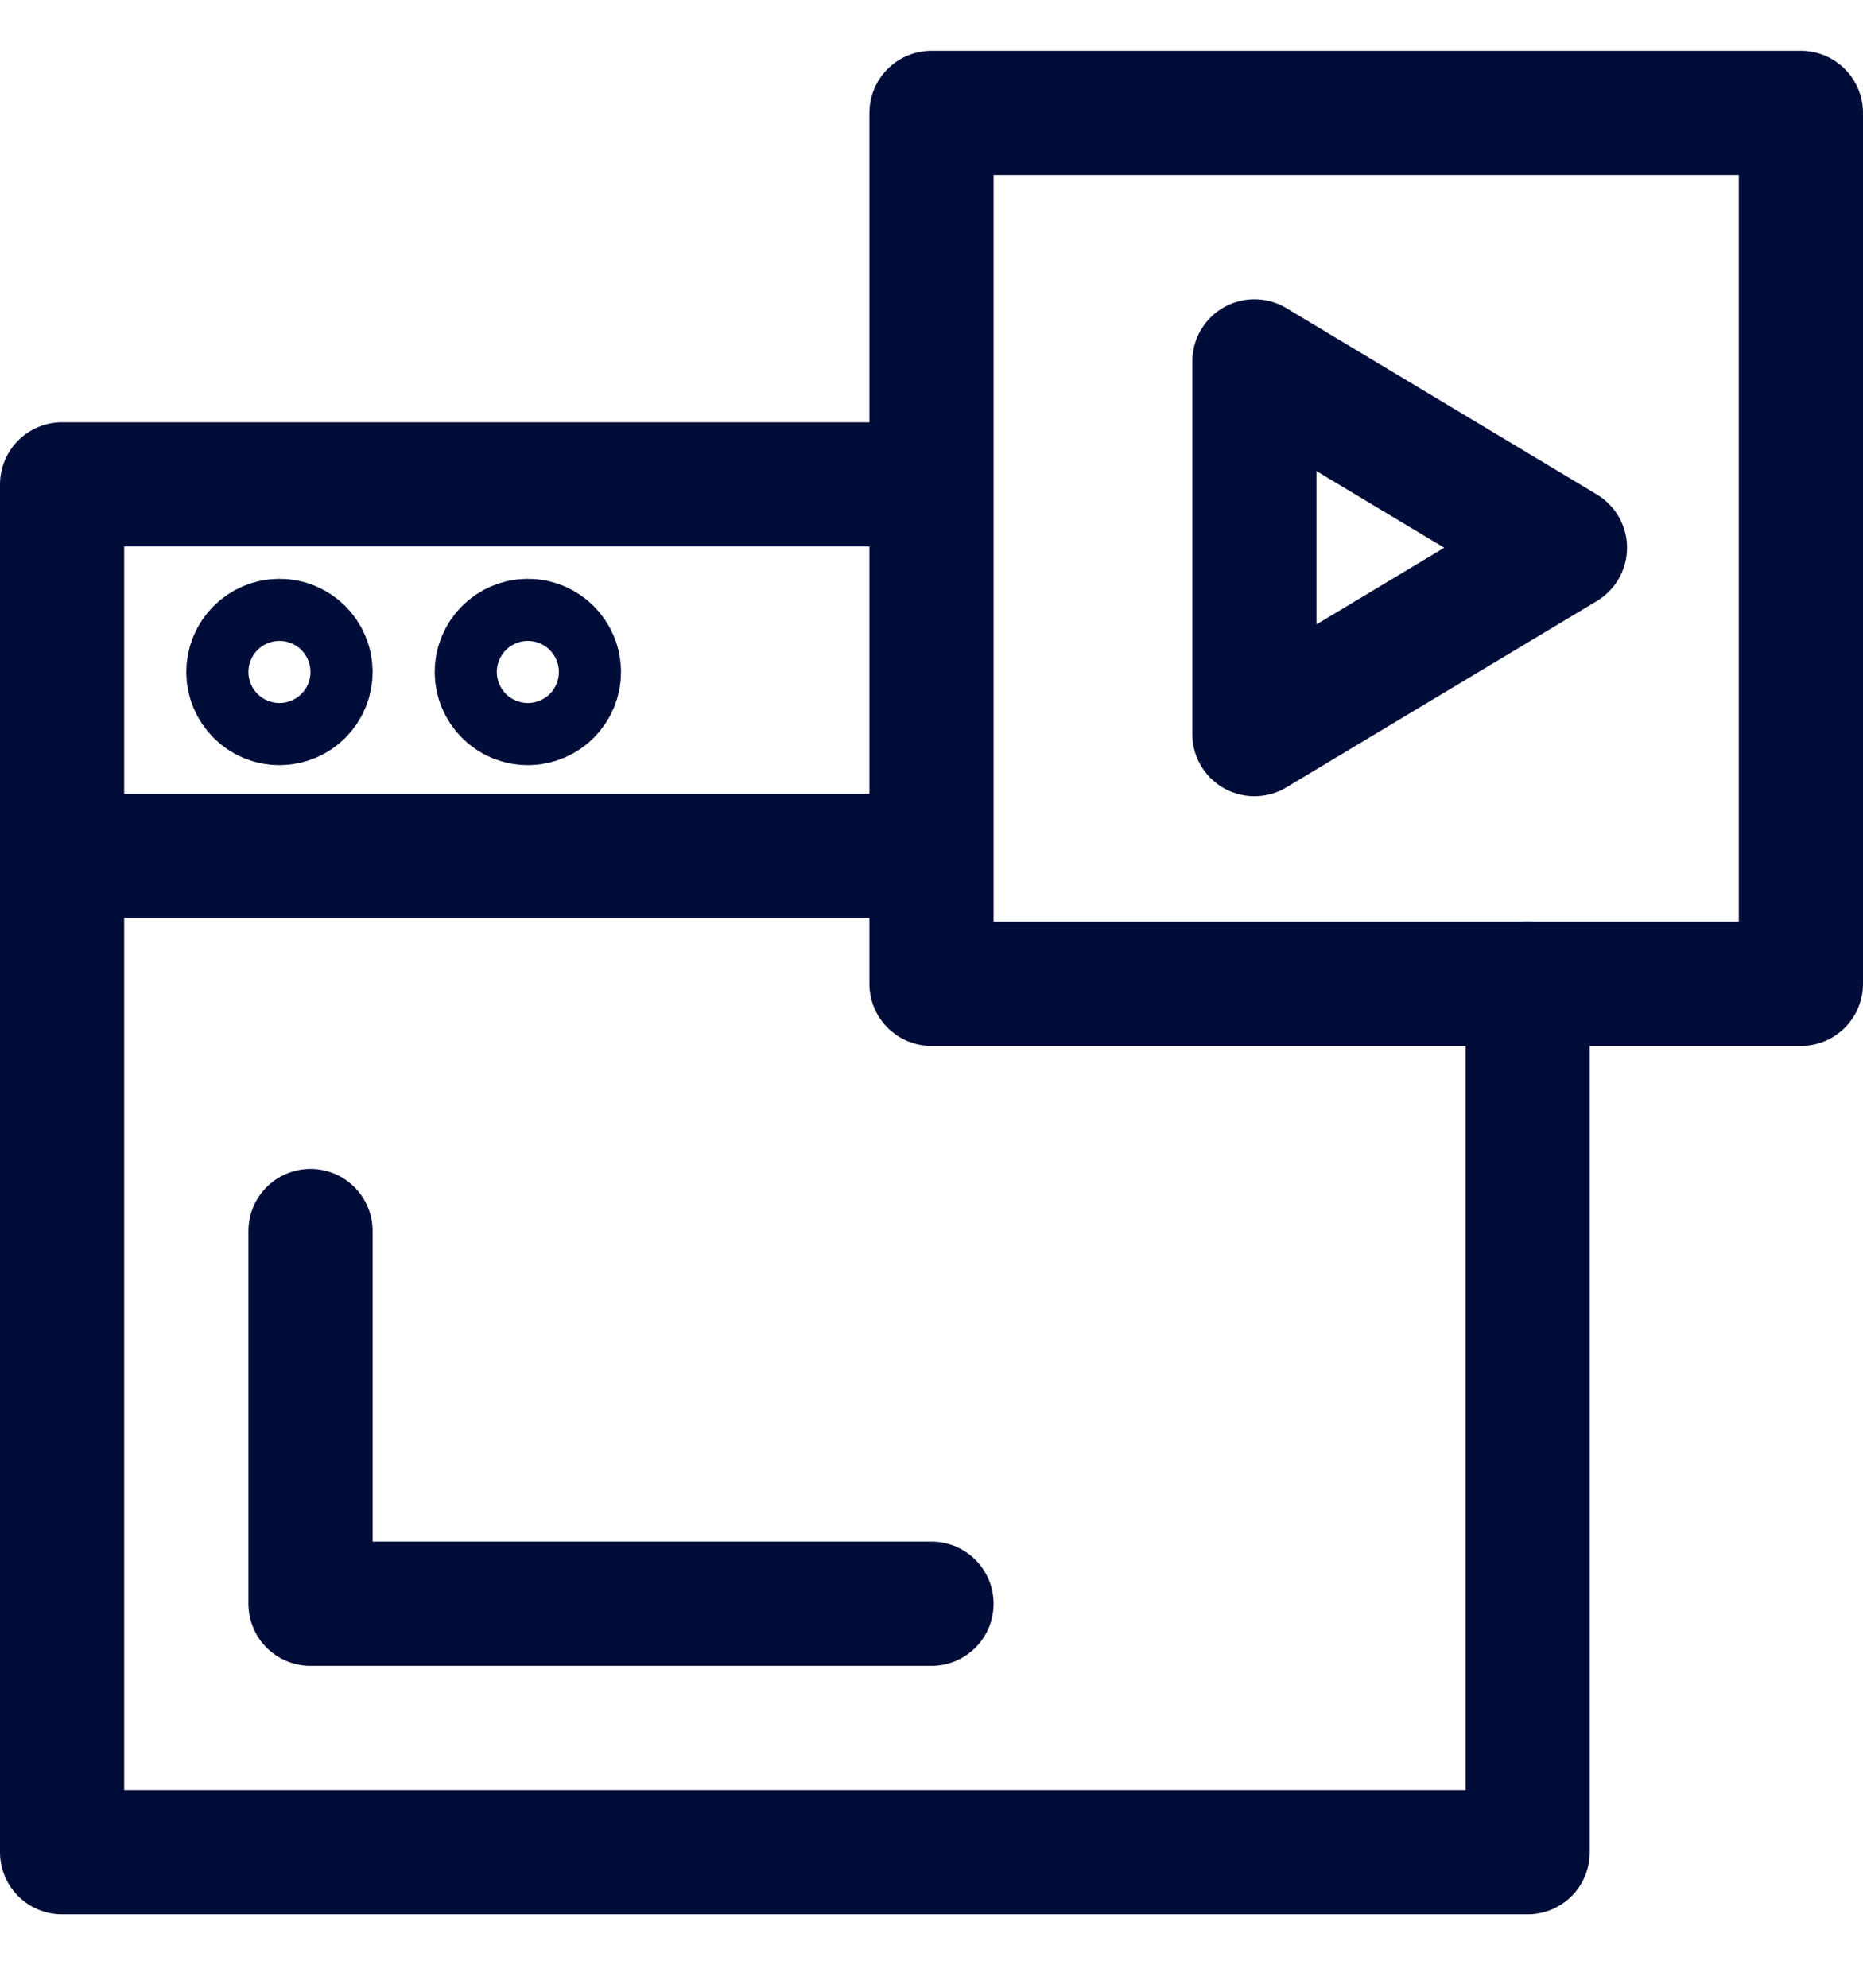
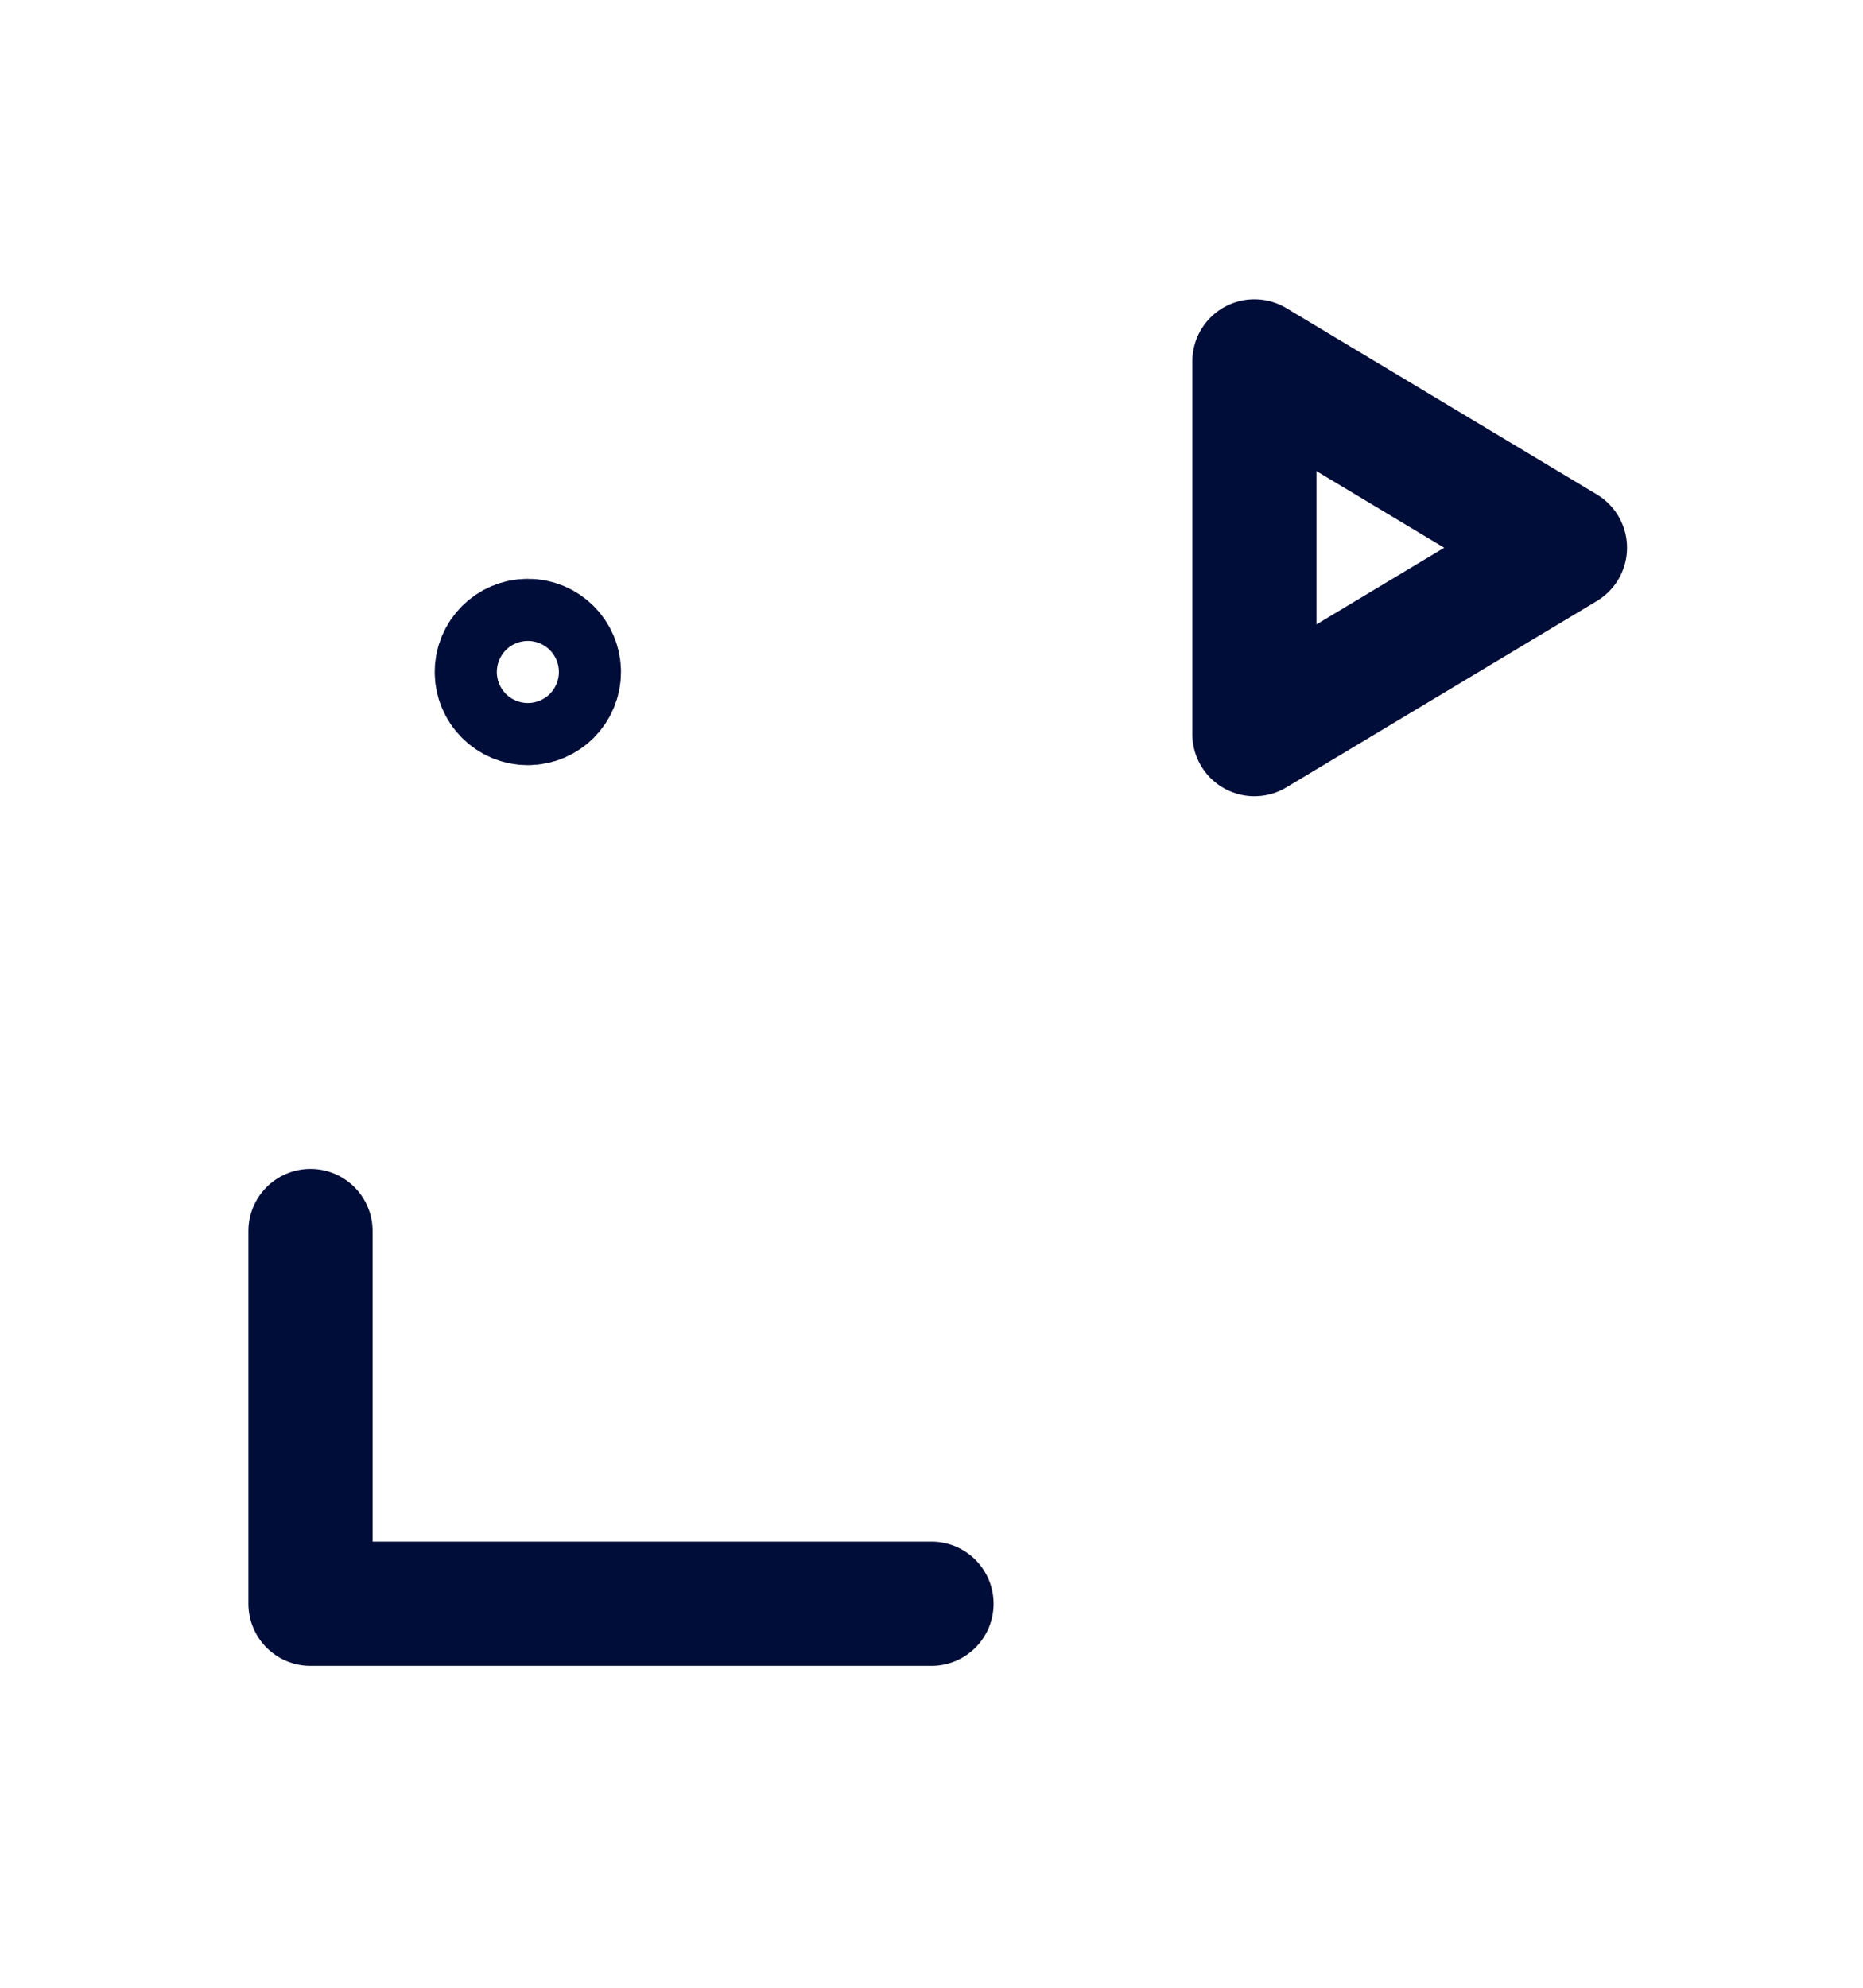
<svg xmlns="http://www.w3.org/2000/svg" width="15" height="16" viewBox="0 0 15 16" fill="none">
  <g clip-path="url(#clip0_9496_291092)">
-     <path d="M7.45 3.899H0.5V14.909H12.3V7.919" stroke="#010D39" stroke-linecap="round" stroke-linejoin="round" />
-     <path d="M2.25 5.659C2.388 5.659 2.5 5.547 2.5 5.409C2.5 5.271 2.388 5.159 2.25 5.159C2.112 5.159 2 5.271 2 5.409C2 5.547 2.112 5.659 2.25 5.659Z" stroke="#010D39" stroke-linecap="round" stroke-linejoin="round" />
    <path d="M4.25 5.659C4.388 5.659 4.5 5.547 4.5 5.409C4.5 5.271 4.388 5.159 4.25 5.159C4.112 5.159 4 5.271 4 5.409C4 5.547 4.112 5.659 4.25 5.659Z" stroke="#010D39" stroke-linecap="round" stroke-linejoin="round" />
-     <path d="M14.5 0.909H7.5V7.919H14.5V0.909Z" stroke="#010D39" stroke-linecap="round" stroke-linejoin="round" />
    <path d="M10.1 2.909V5.909L12.6 4.409L10.1 2.909Z" stroke="#010D39" stroke-linecap="round" stroke-linejoin="round" />
-     <path d="M0.5 6.889H7.45" stroke="#010D39" stroke-linecap="round" stroke-linejoin="round" />
    <path d="M2.5 9.909V12.909H7.5" stroke="#010D39" stroke-linecap="round" stroke-linejoin="round" />
  </g>
  <defs>
    <clipPath id="clip0_9496_291092">
      <rect width="15" height="15" fill="white" transform="translate(0 0.409)" />
    </clipPath>
  </defs>
</svg>